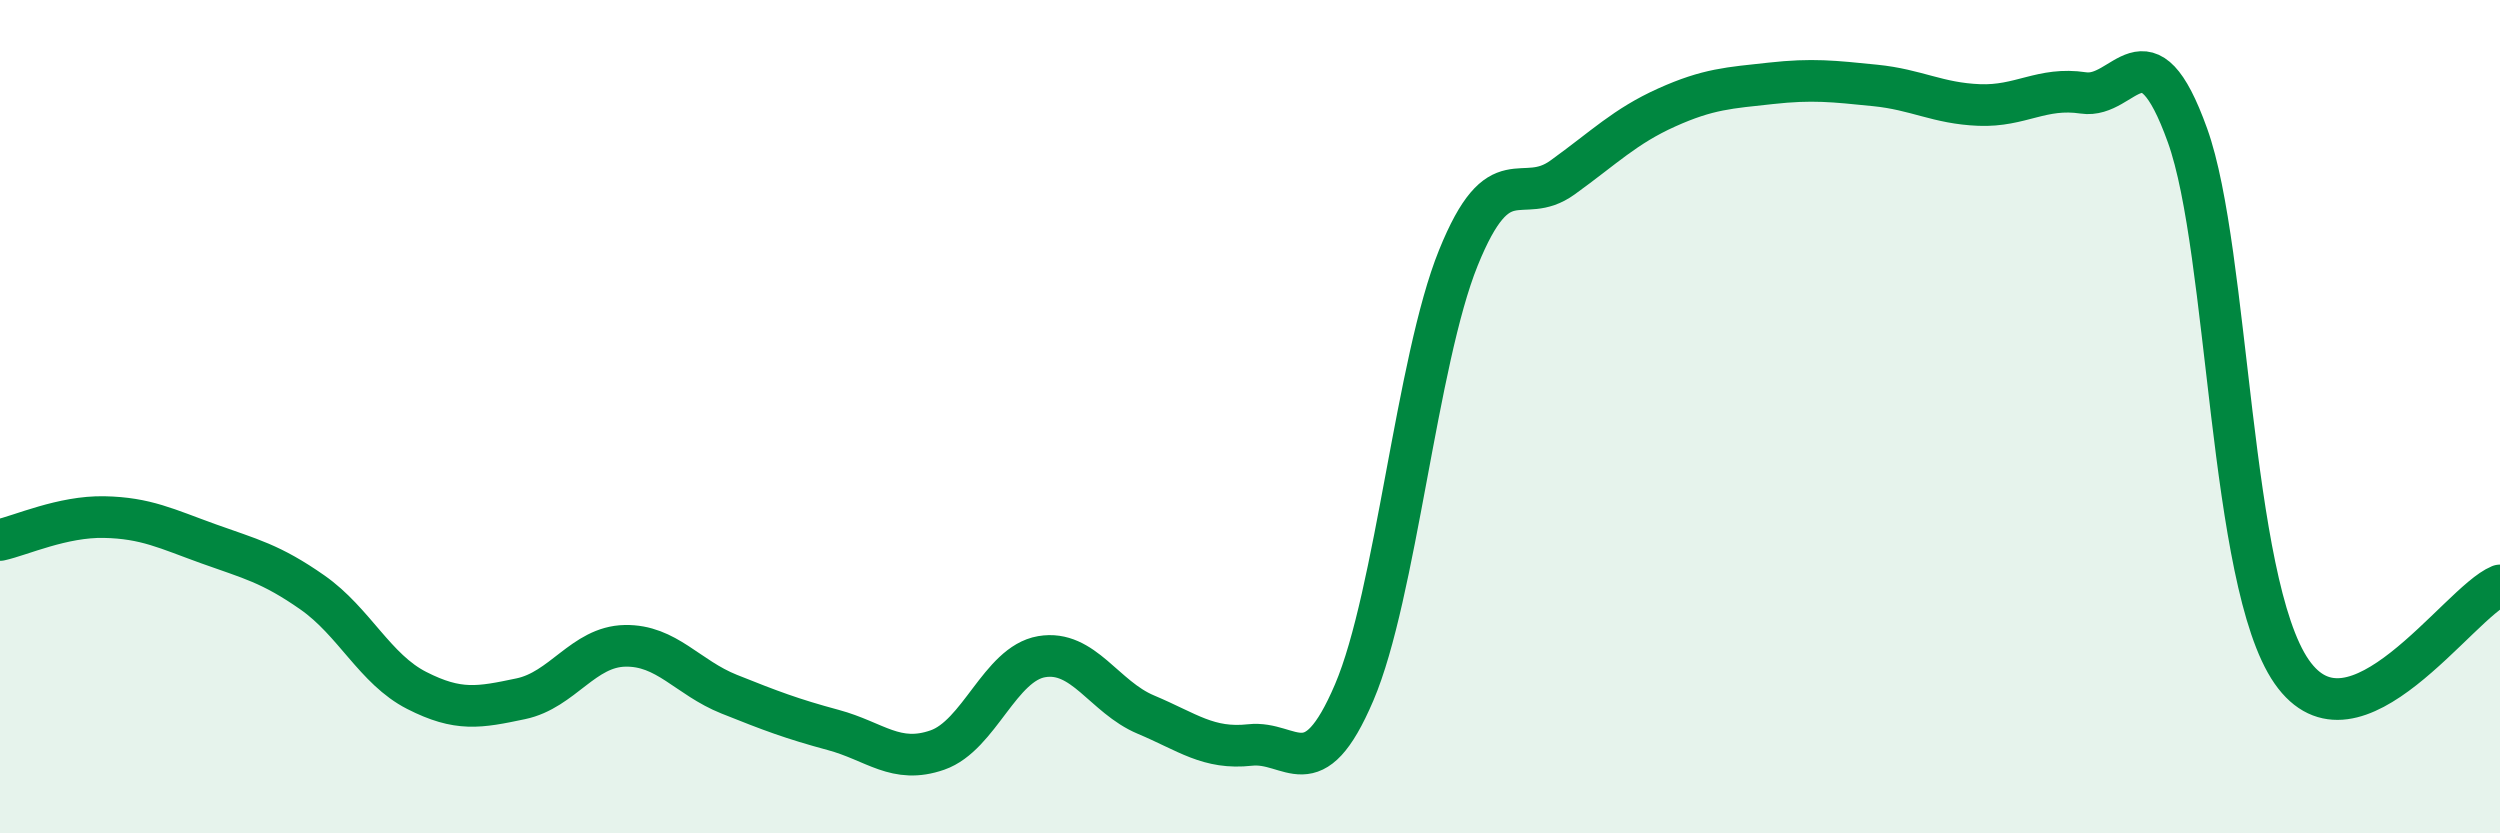
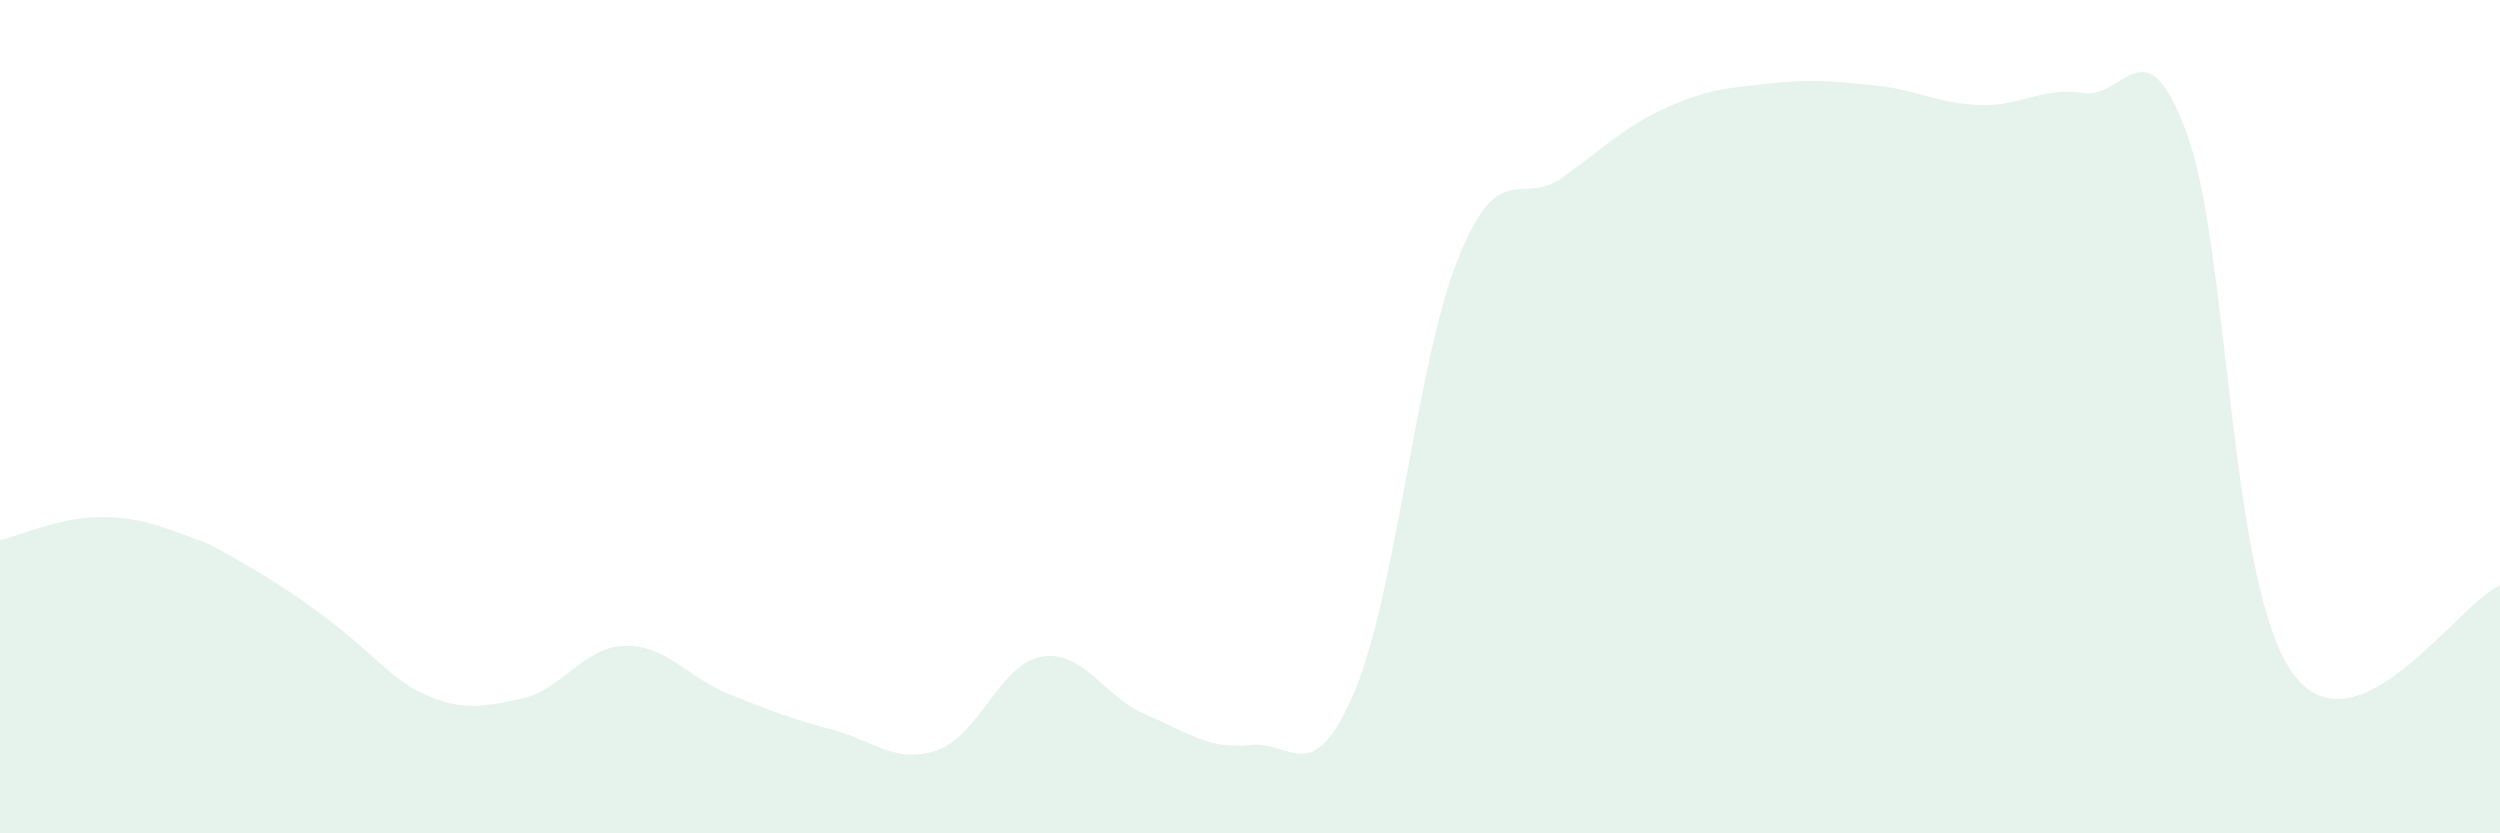
<svg xmlns="http://www.w3.org/2000/svg" width="60" height="20" viewBox="0 0 60 20">
-   <path d="M 0,12.96 C 0.5,12.85 1.5,12.39 2.5,12.41 C 3.5,12.43 4,12.69 5,13.05 C 6,13.41 6.5,13.52 7.5,14.22 C 8.5,14.92 9,16.06 10,16.57 C 11,17.08 11.5,16.98 12.5,16.77 C 13.5,16.56 14,15.52 15,15.5 C 16,15.48 16.5,16.26 17.5,16.66 C 18.5,17.06 19,17.25 20,17.52 C 21,17.79 21.5,18.35 22.5,18 C 23.5,17.65 24,15.93 25,15.76 C 26,15.59 26.5,16.73 27.5,17.15 C 28.5,17.57 29,17.99 30,17.88 C 31,17.77 31.5,18.96 32.5,16.62 C 33.5,14.28 34,8.66 35,6.19 C 36,3.72 36.5,4.98 37.5,4.26 C 38.5,3.54 39,3.03 40,2.58 C 41,2.13 41.5,2.11 42.5,2 C 43.5,1.89 44,1.95 45,2.05 C 46,2.15 46.5,2.48 47.5,2.52 C 48.5,2.56 49,2.08 50,2.23 C 51,2.38 51.5,0.47 52.5,3.25 C 53.5,6.03 53.5,13.96 55,16.12 C 56.5,18.28 59,14.46 60,14.05L60 20L0 20Z" fill="#008740" opacity="0.1" stroke-linecap="round" stroke-linejoin="round" />
-   <path d="M 0,12.96 C 0.5,12.85 1.5,12.39 2.5,12.41 C 3.5,12.43 4,12.69 5,13.05 C 6,13.41 6.5,13.52 7.5,14.22 C 8.5,14.92 9,16.06 10,16.57 C 11,17.08 11.5,16.98 12.5,16.77 C 13.5,16.56 14,15.52 15,15.5 C 16,15.48 16.5,16.26 17.5,16.66 C 18.5,17.06 19,17.25 20,17.52 C 21,17.79 21.5,18.35 22.5,18 C 23.5,17.65 24,15.93 25,15.76 C 26,15.59 26.5,16.73 27.5,17.15 C 28.5,17.57 29,17.99 30,17.88 C 31,17.77 31.5,18.96 32.5,16.62 C 33.5,14.28 34,8.66 35,6.19 C 36,3.72 36.5,4.98 37.5,4.26 C 38.5,3.54 39,3.03 40,2.58 C 41,2.13 41.5,2.11 42.5,2 C 43.5,1.89 44,1.95 45,2.05 C 46,2.15 46.5,2.48 47.5,2.52 C 48.5,2.56 49,2.08 50,2.23 C 51,2.38 51.5,0.47 52.5,3.25 C 53.5,6.03 53.5,13.96 55,16.12 C 56.5,18.28 59,14.46 60,14.05" stroke="#008740" stroke-width="1" fill="none" stroke-linecap="round" stroke-linejoin="round" />
+   <path d="M 0,12.96 C 0.5,12.85 1.5,12.39 2.5,12.41 C 3.5,12.43 4,12.69 5,13.05 C 8.5,14.92 9,16.06 10,16.57 C 11,17.08 11.5,16.98 12.5,16.77 C 13.5,16.56 14,15.52 15,15.5 C 16,15.48 16.5,16.26 17.5,16.66 C 18.5,17.06 19,17.25 20,17.52 C 21,17.79 21.5,18.35 22.5,18 C 23.5,17.65 24,15.93 25,15.76 C 26,15.59 26.5,16.73 27.5,17.15 C 28.5,17.57 29,17.99 30,17.88 C 31,17.77 31.5,18.96 32.5,16.62 C 33.5,14.28 34,8.66 35,6.19 C 36,3.72 36.5,4.98 37.5,4.26 C 38.5,3.54 39,3.03 40,2.58 C 41,2.13 41.5,2.11 42.5,2 C 43.5,1.89 44,1.95 45,2.05 C 46,2.15 46.5,2.48 47.5,2.52 C 48.5,2.56 49,2.08 50,2.23 C 51,2.38 51.5,0.47 52.5,3.25 C 53.5,6.03 53.5,13.96 55,16.12 C 56.5,18.28 59,14.46 60,14.05L60 20L0 20Z" fill="#008740" opacity="0.1" stroke-linecap="round" stroke-linejoin="round" />
</svg>